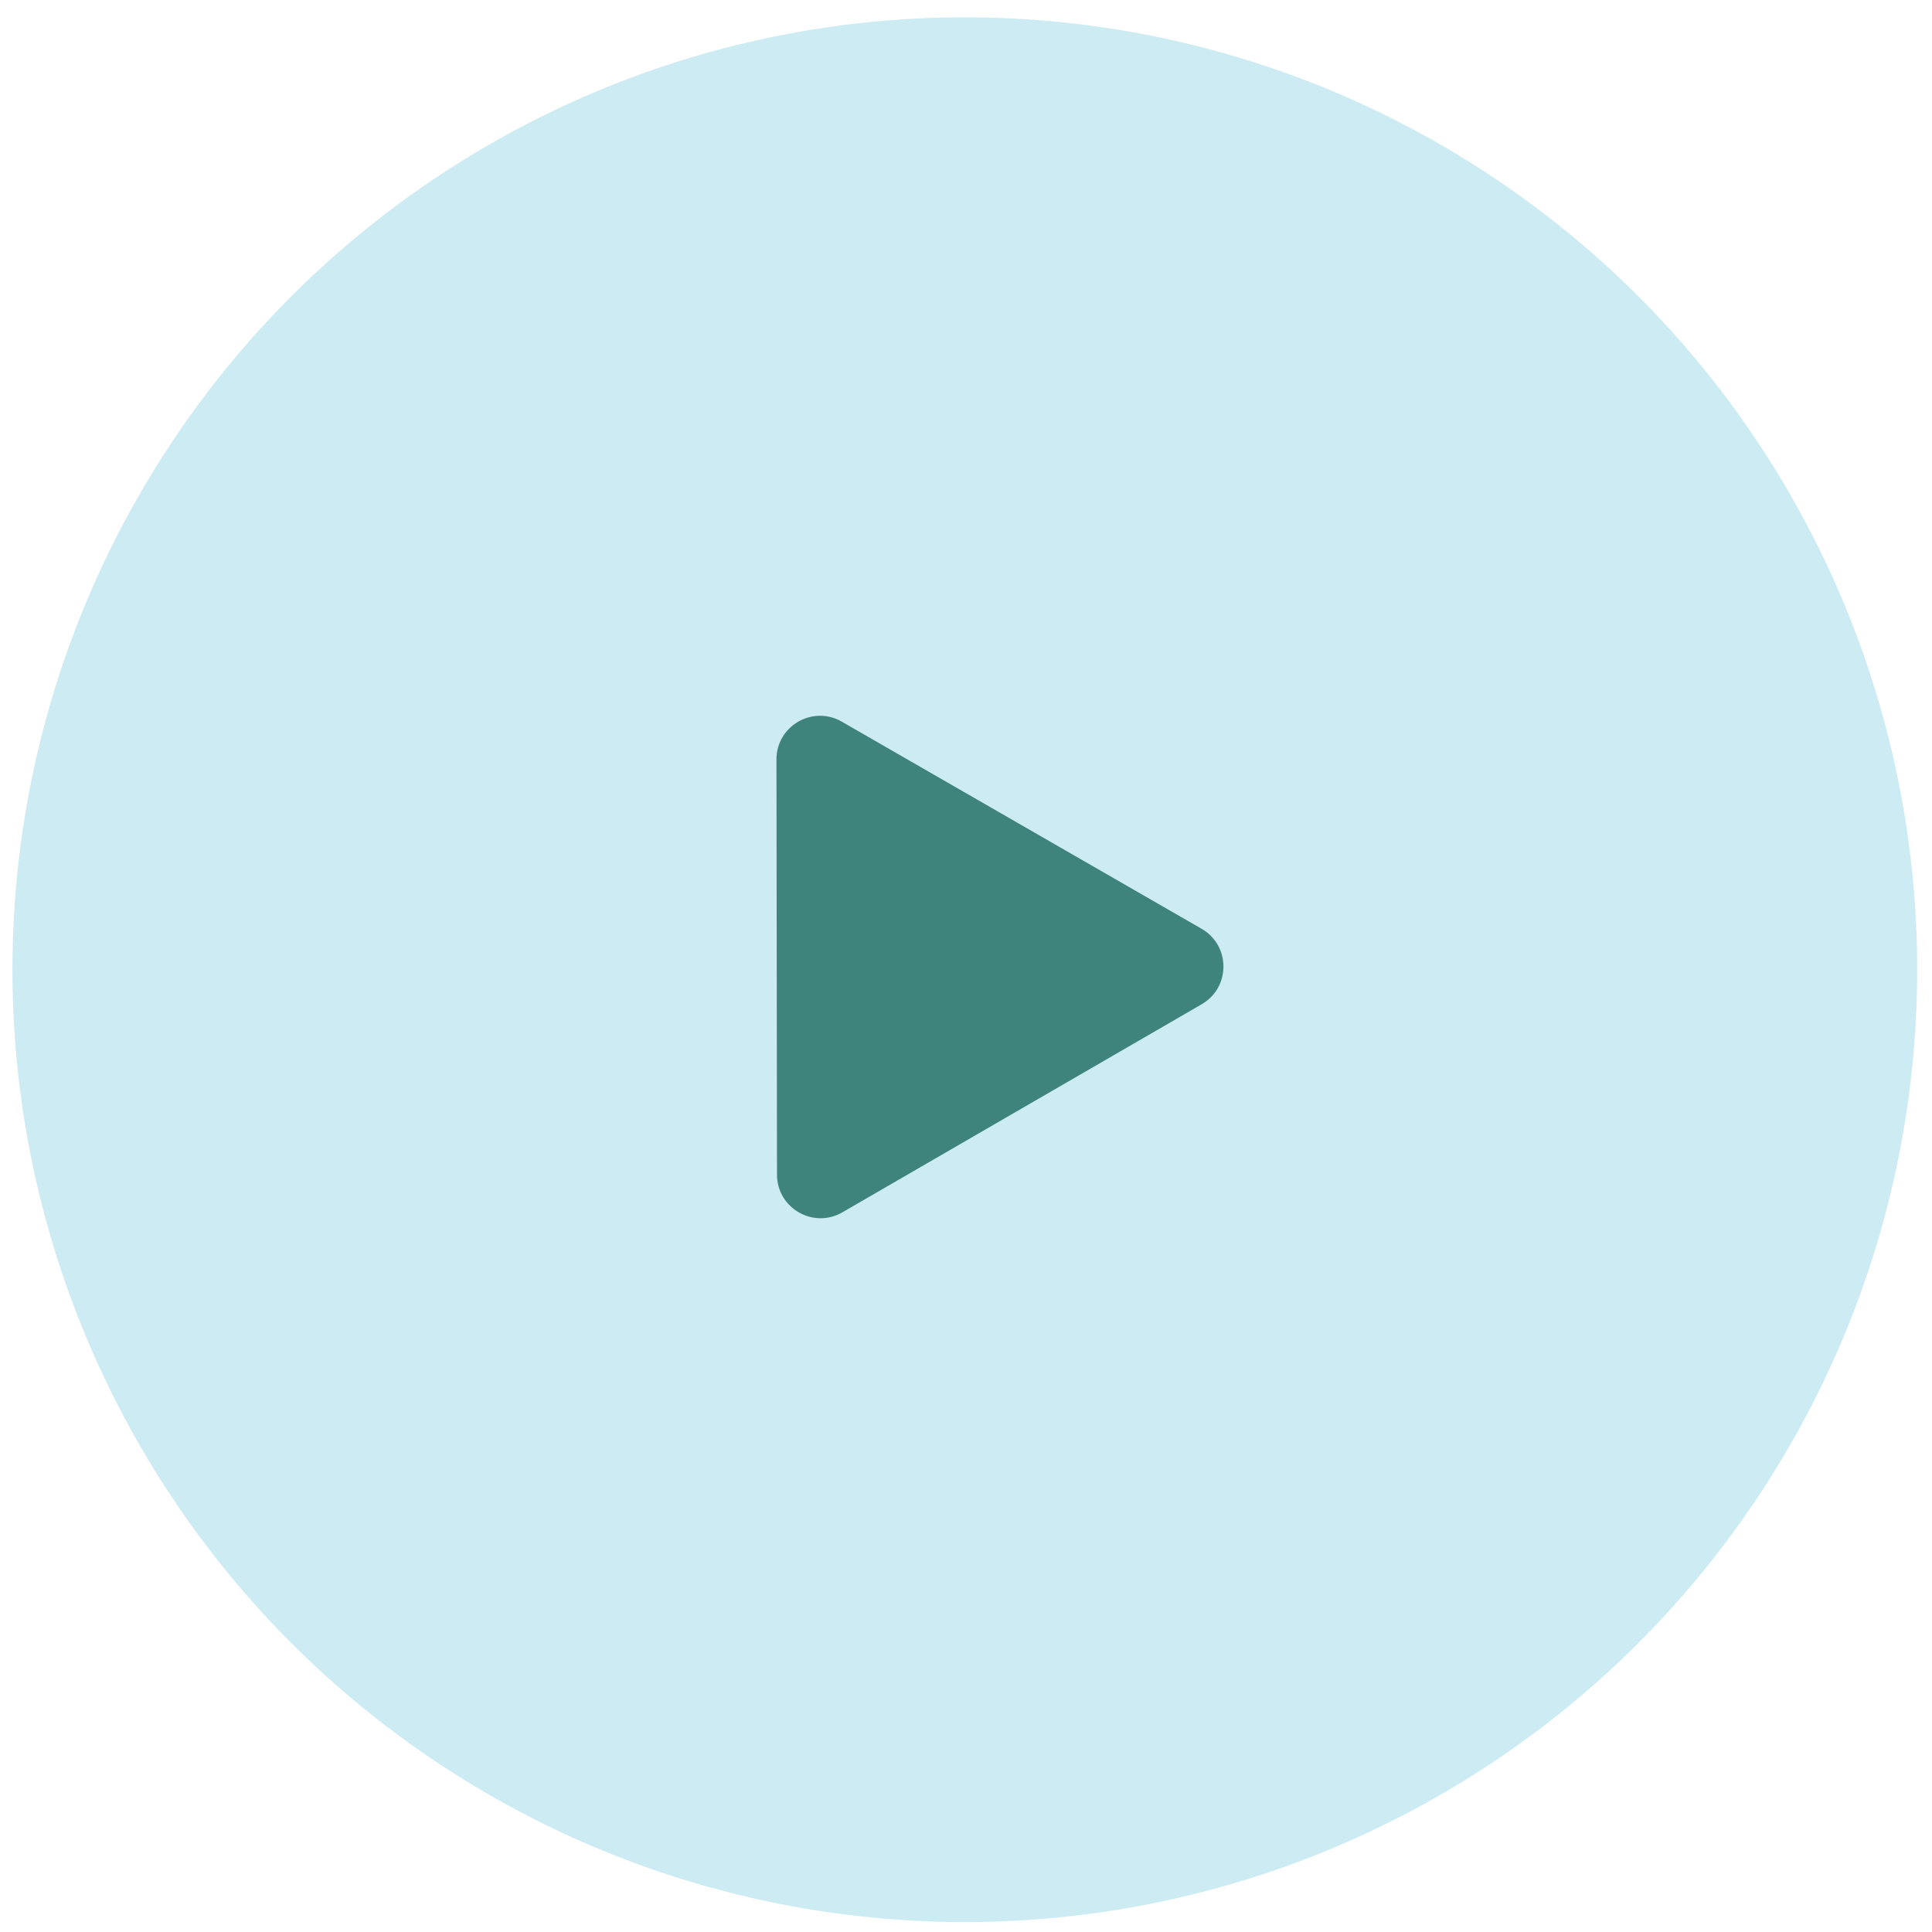
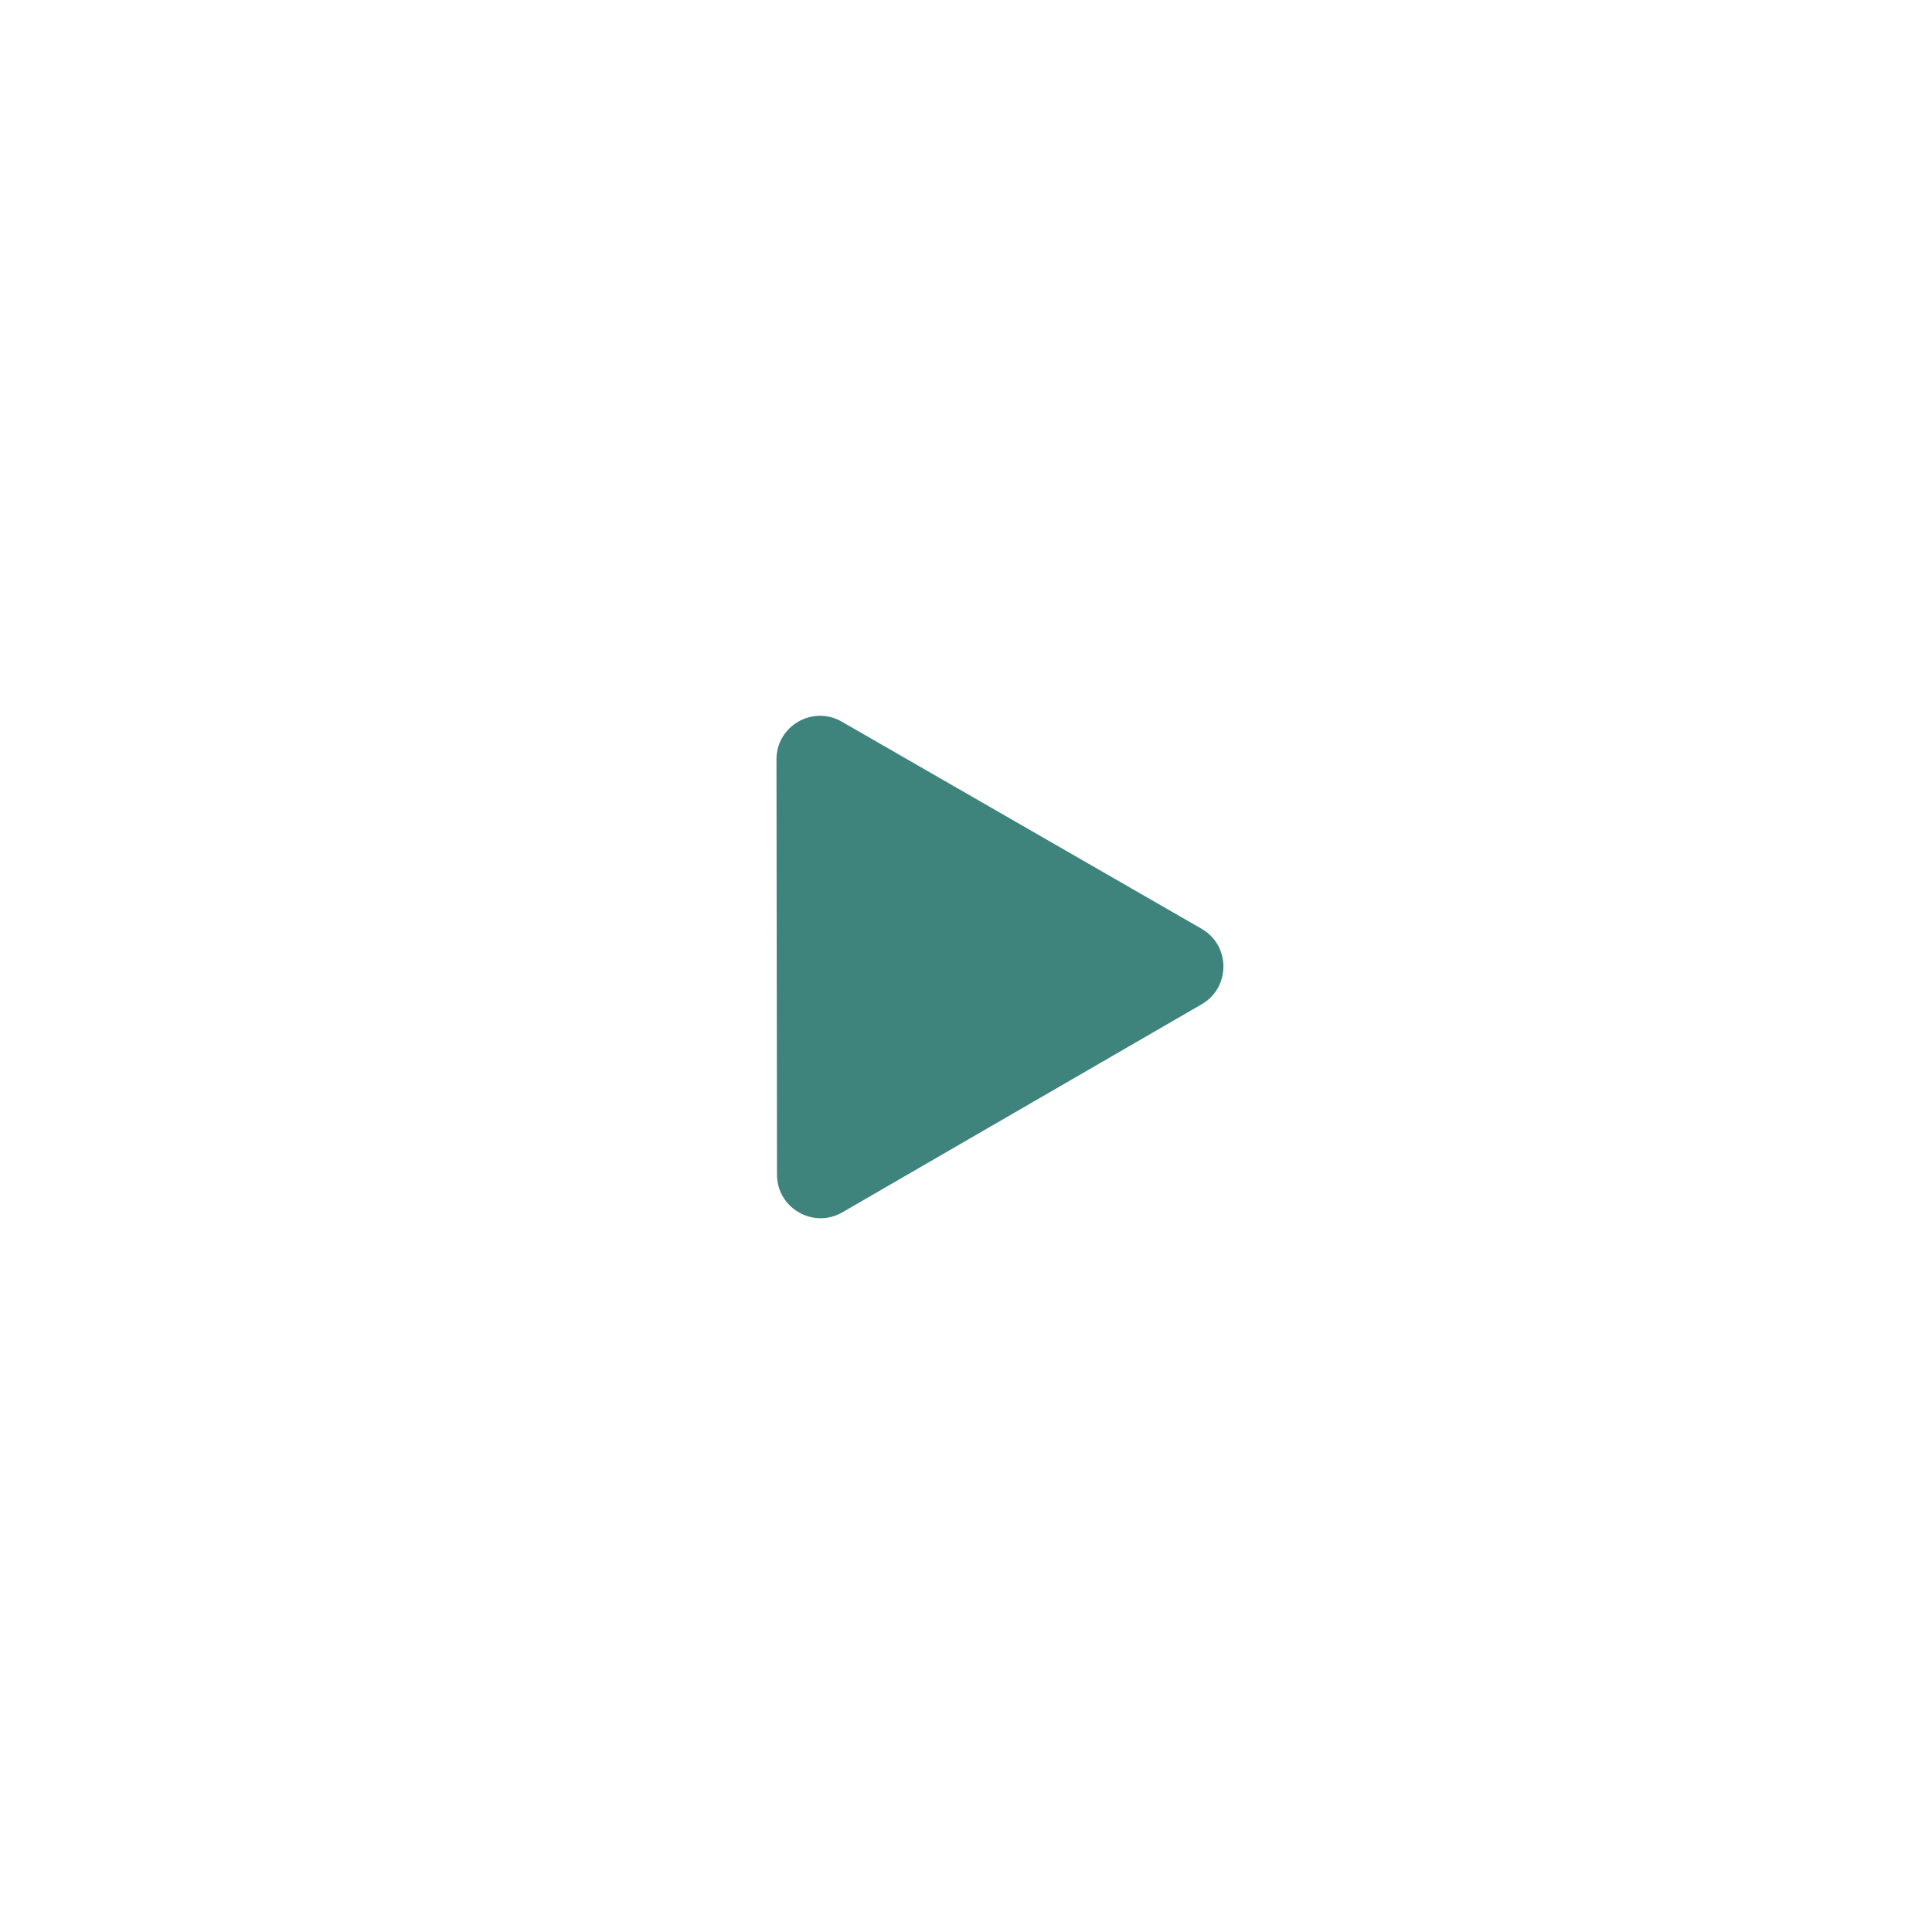
<svg xmlns="http://www.w3.org/2000/svg" width="106" height="106" viewBox="0 0 106 106" fill="none">
-   <circle cx="52.935" cy="53.202" r="52.253" fill="#CDEBF2" />
  <path d="M42.601 41.669C42.598 39.828 44.59 38.675 46.185 39.594L65.926 50.958C67.521 51.876 67.524 54.177 65.931 55.099L46.219 66.514C44.626 67.436 42.632 66.288 42.63 64.448L42.601 41.669Z" fill="#3E847D" />
</svg>